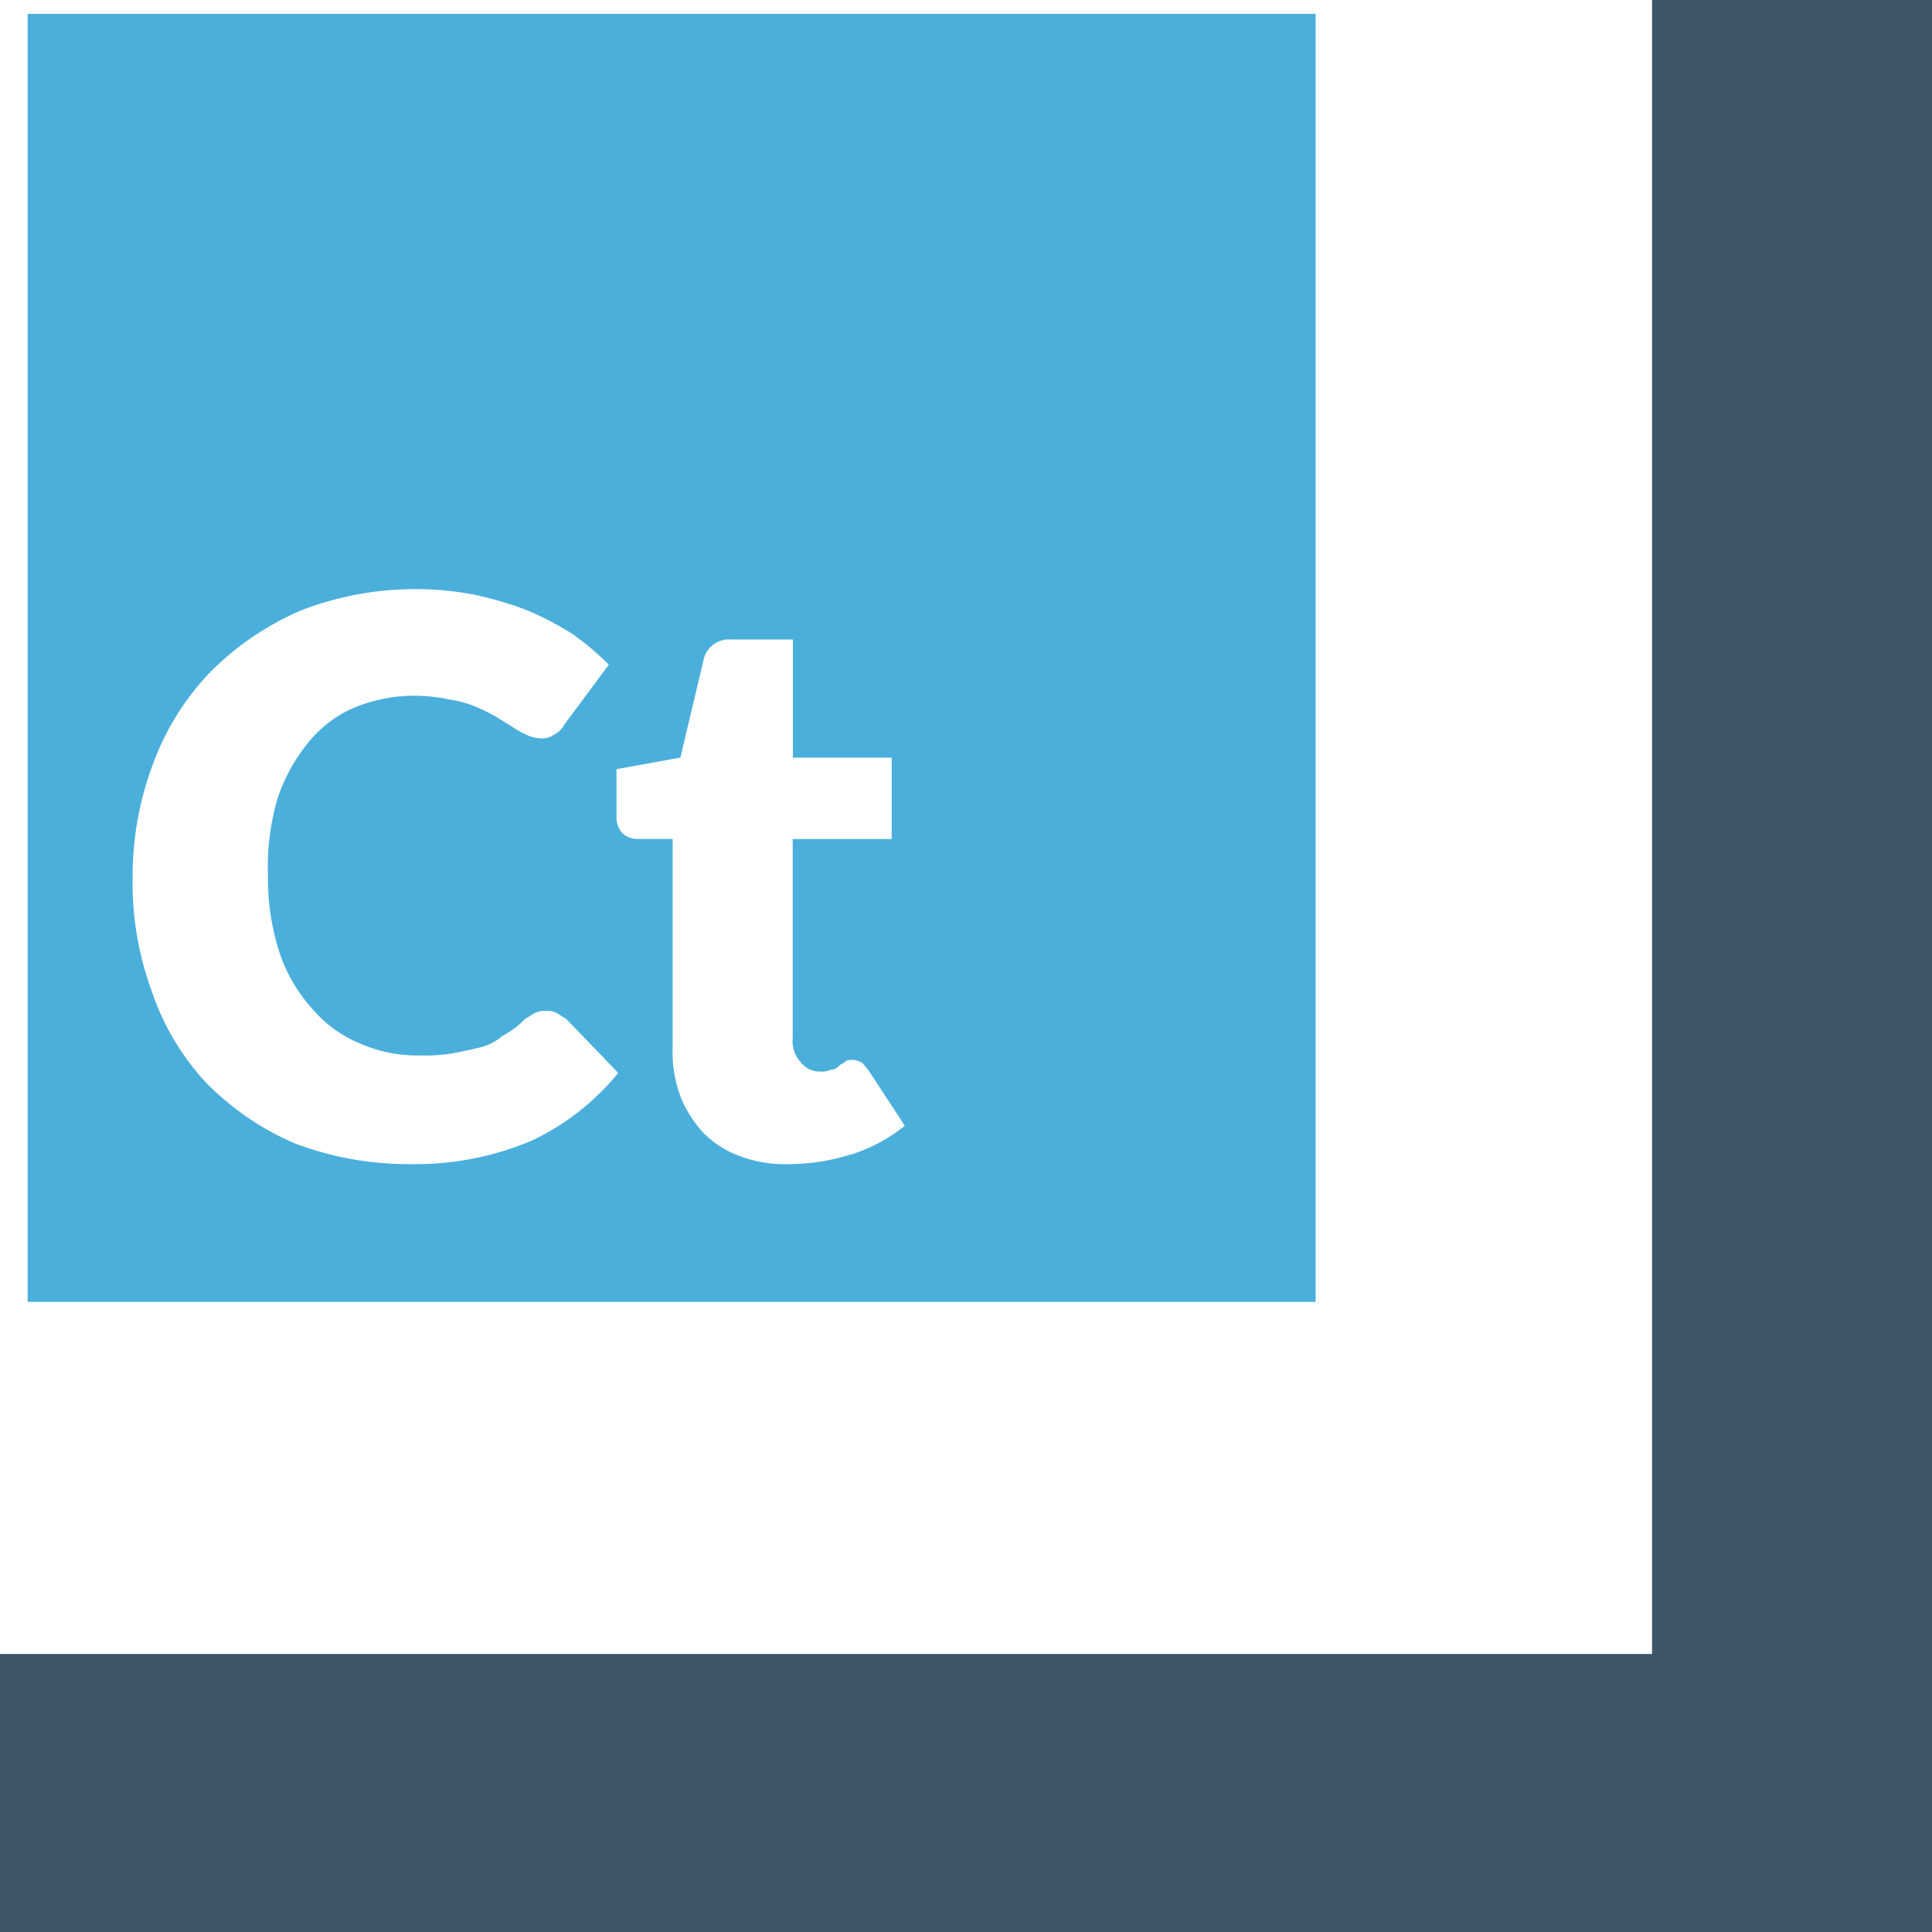
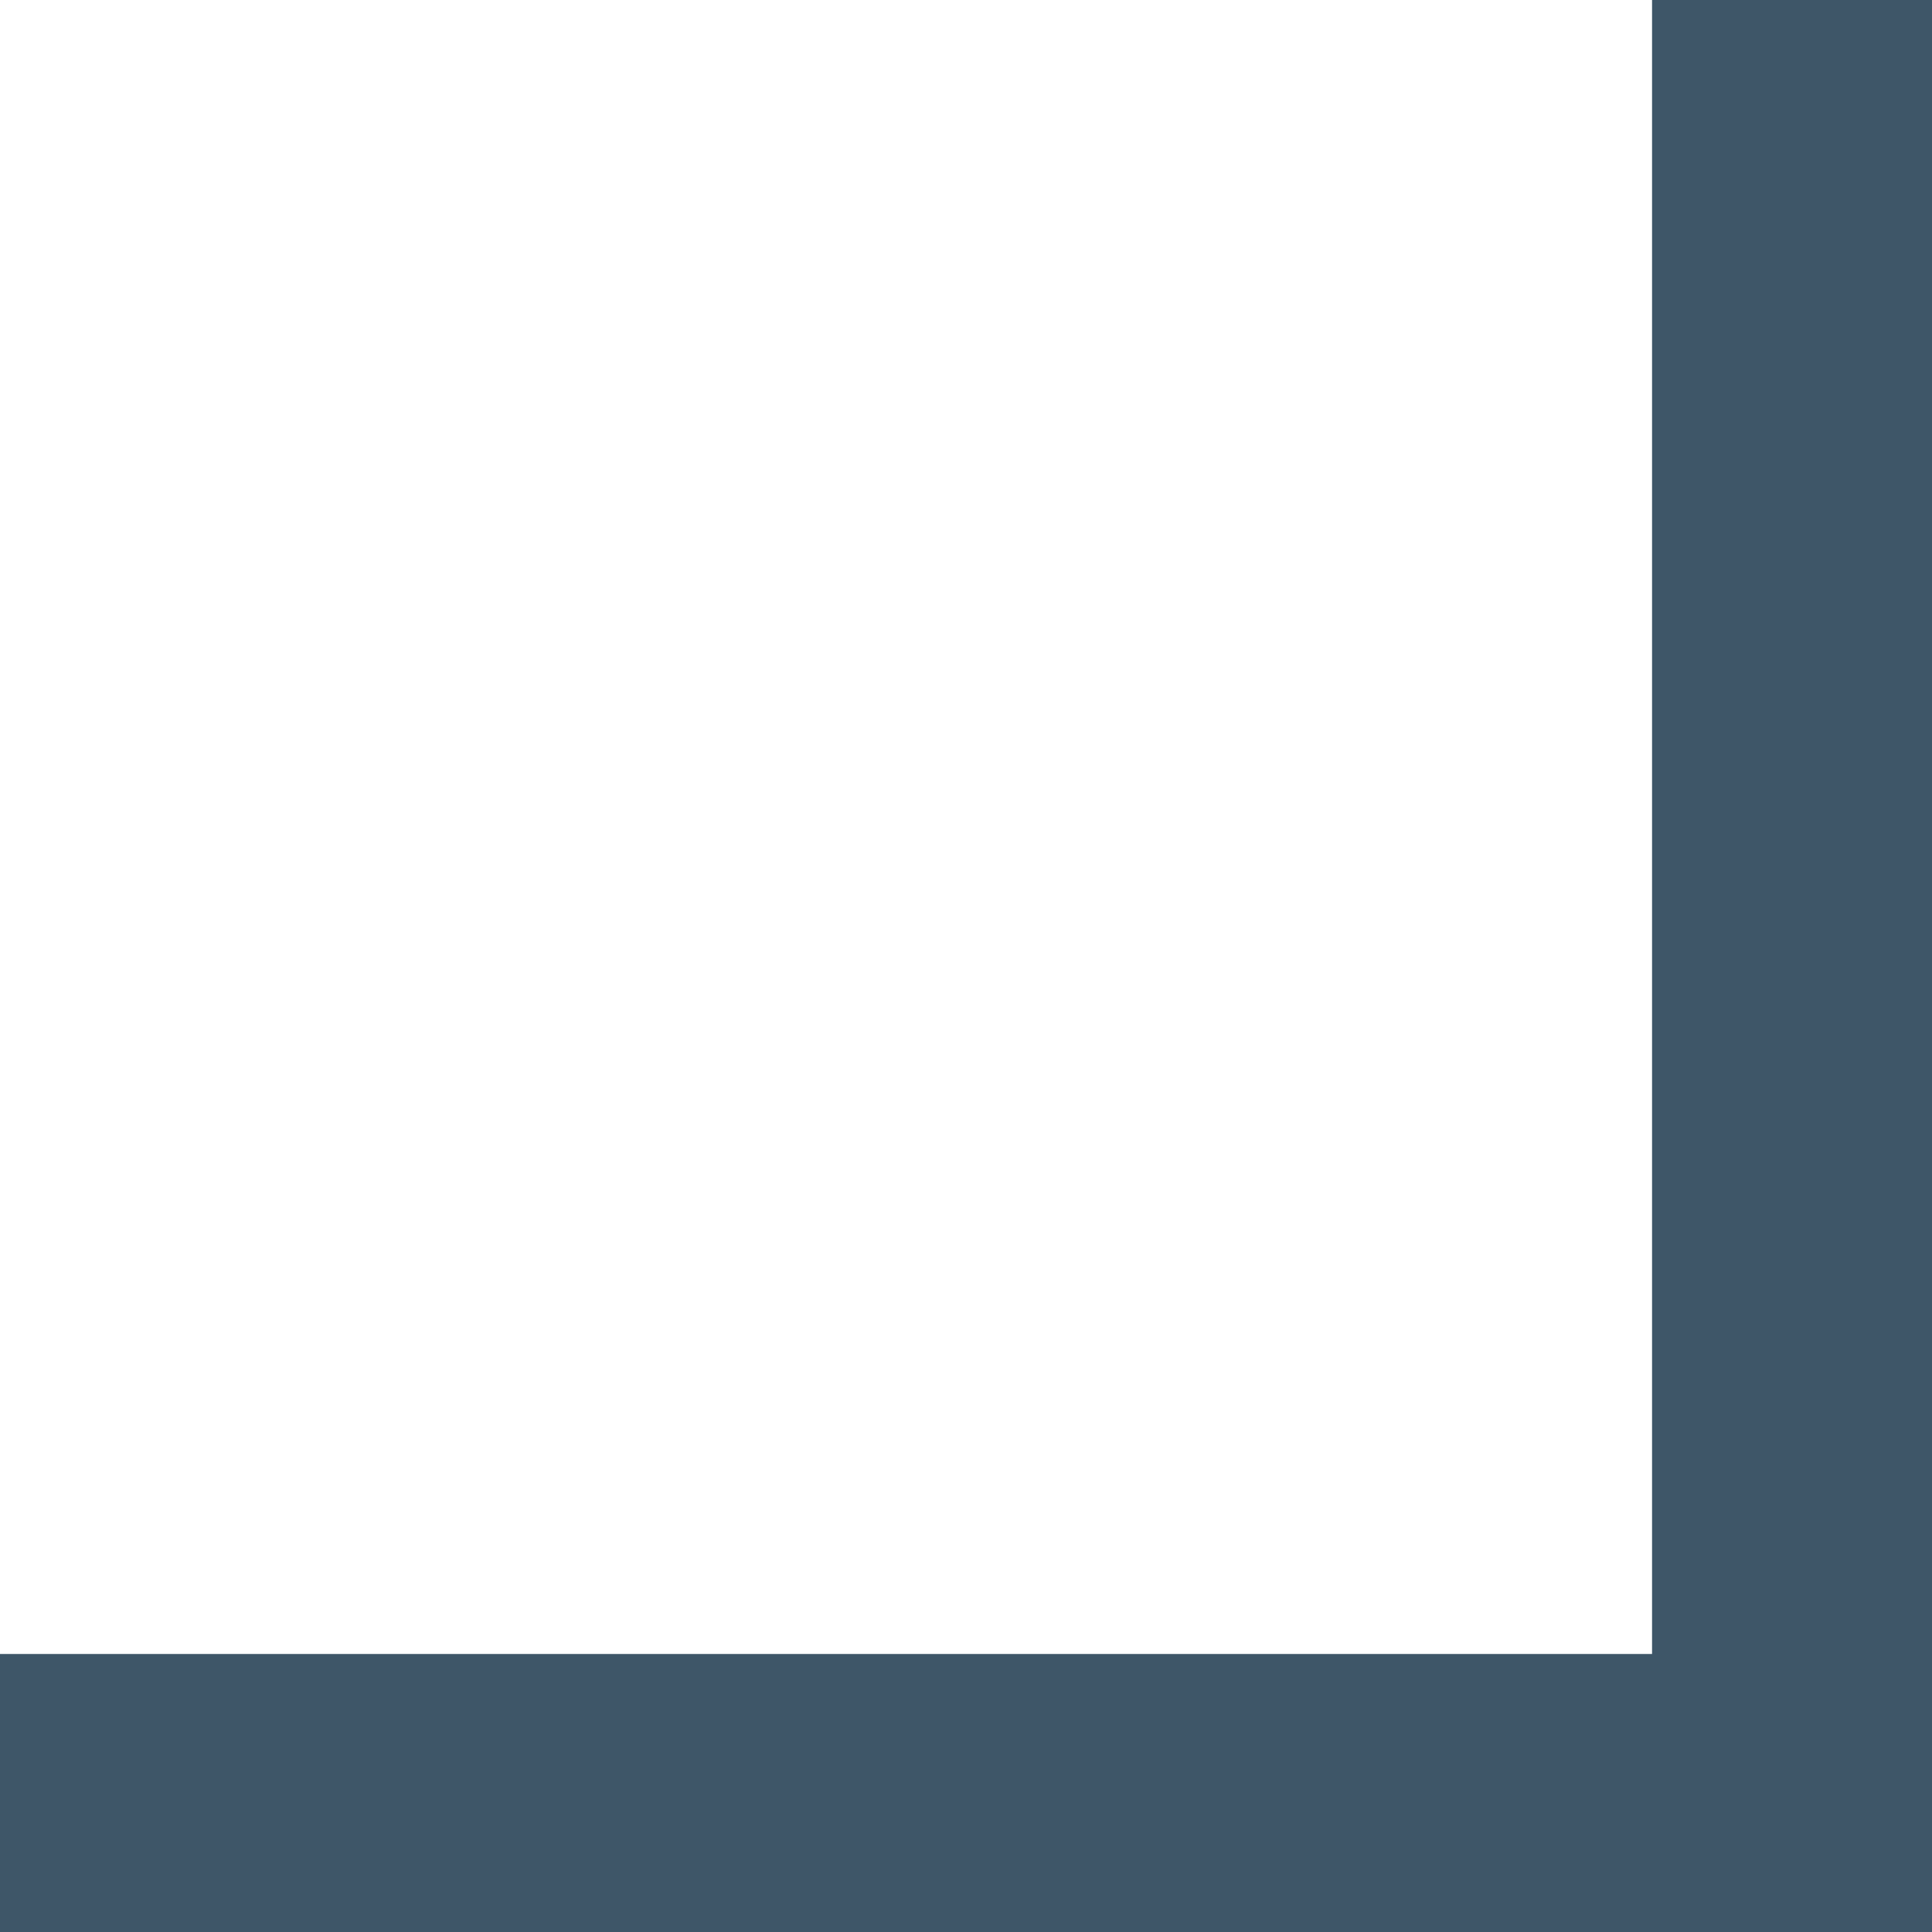
<svg xmlns="http://www.w3.org/2000/svg" width="30" height="30" viewBox="0 0 30 30">
  <defs>
    <style>.a{fill:#3e5668;}.b{fill:#4bafdb;fill-rule:evenodd;}</style>
  </defs>
  <g transform="translate(-1150.358 -279)">
    <g transform="translate(1150.358 279)">
      <path class="a" d="M208.153,0V25.683H182.5V30h30V0Z" transform="translate(-182.5)" />
    </g>
-     <path class="b" d="M183.5.5v20h20V.5ZM191.32,18a4.63,4.63,0,0,1-1.895.361,4.942,4.942,0,0,1-1.8-.331,4.342,4.342,0,0,1-1.353-.932,3.932,3.932,0,0,1-.842-1.414,4.889,4.889,0,0,1-.3-1.774,4.941,4.941,0,0,1,.331-1.8,4.066,4.066,0,0,1,.9-1.414,4.482,4.482,0,0,1,1.383-.932,4.9,4.9,0,0,1,1.774-.331,4.67,4.67,0,0,1,.932.09,5.2,5.2,0,0,1,.812.241,5.007,5.007,0,0,1,.692.361,4.4,4.4,0,0,1,.571.481l-.692.932a.362.362,0,0,1-.15.15.324.324,0,0,1-.241.06.557.557,0,0,1-.211-.06,1.725,1.725,0,0,1-.211-.12c-.09-.06-.15-.09-.241-.15a2.8,2.8,0,0,0-.3-.15,1.724,1.724,0,0,0-.421-.12,2.7,2.7,0,0,0-.541-.06,2.451,2.451,0,0,0-.932.18,1.833,1.833,0,0,0-.722.541,2.72,2.72,0,0,0-.481.872,3.769,3.769,0,0,0-.15,1.2,3.744,3.744,0,0,0,.18,1.2,2.478,2.478,0,0,0,.511.872,1.931,1.931,0,0,0,.752.541,2.2,2.2,0,0,0,.9.18,2.752,2.752,0,0,0,.511-.03c.15-.03.3-.06.421-.09a.82.82,0,0,0,.361-.18,1.414,1.414,0,0,0,.361-.271c.06-.03.09-.06.15-.09a.381.381,0,0,1,.18-.03.271.271,0,0,1,.15.03c.06.03.09.06.15.09l.812.842A3.839,3.839,0,0,1,191.32,18Zm4.962.211a3.184,3.184,0,0,1-.932.15,2.037,2.037,0,0,1-.782-.12,1.553,1.553,0,0,1-.571-.361,1.85,1.85,0,0,1-.361-.571,1.975,1.975,0,0,1-.12-.752V13.312h-.541a.341.341,0,0,1-.241-.09.368.368,0,0,1-.09-.271v-.722l.992-.18L194,10.515a.4.4,0,0,1,.421-.3h.962v1.835h1.534v1.263H195.38v3.1a.479.479,0,0,0,.12.361.37.37,0,0,0,.3.15.382.382,0,0,0,.18-.03.156.156,0,0,0,.12-.06c.03-.03.06-.03.09-.06a.11.11,0,0,1,.09-.03.271.271,0,0,1,.15.03c.06.03.06.06.12.12l.571.872A2.551,2.551,0,0,1,196.282,18.214Z" transform="translate(967.287 278.715)" />
  </g>
</svg>